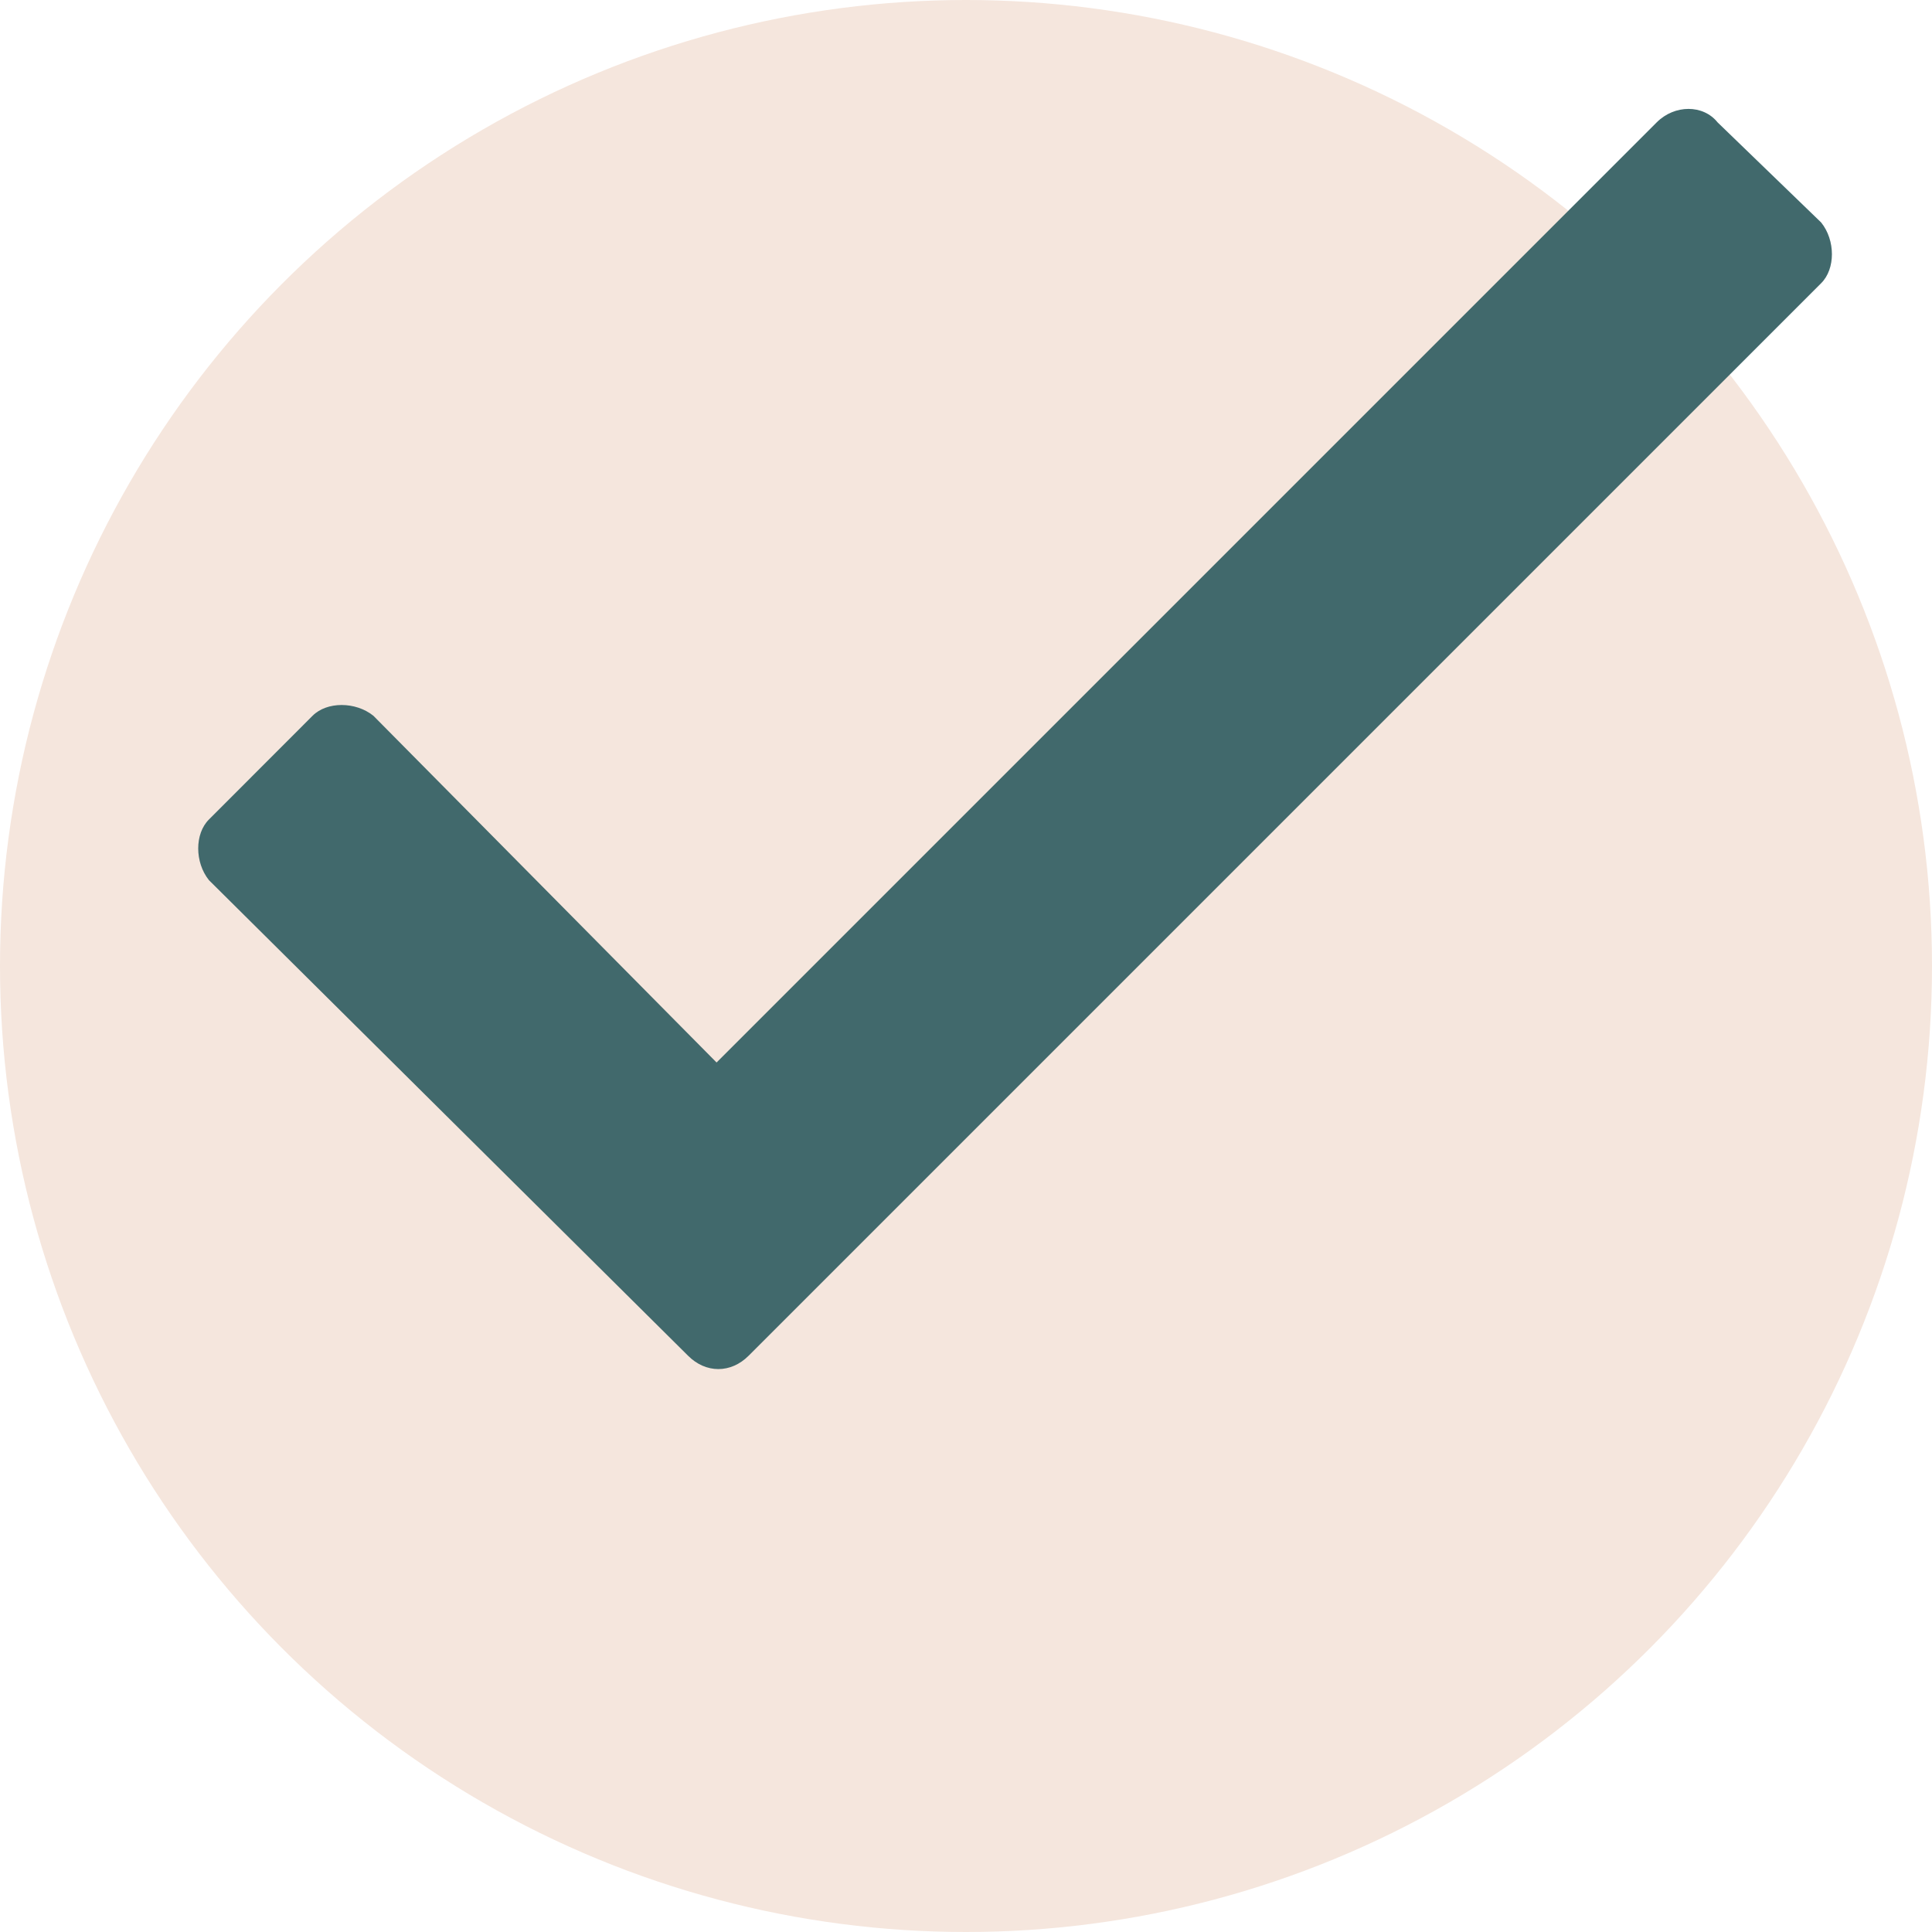
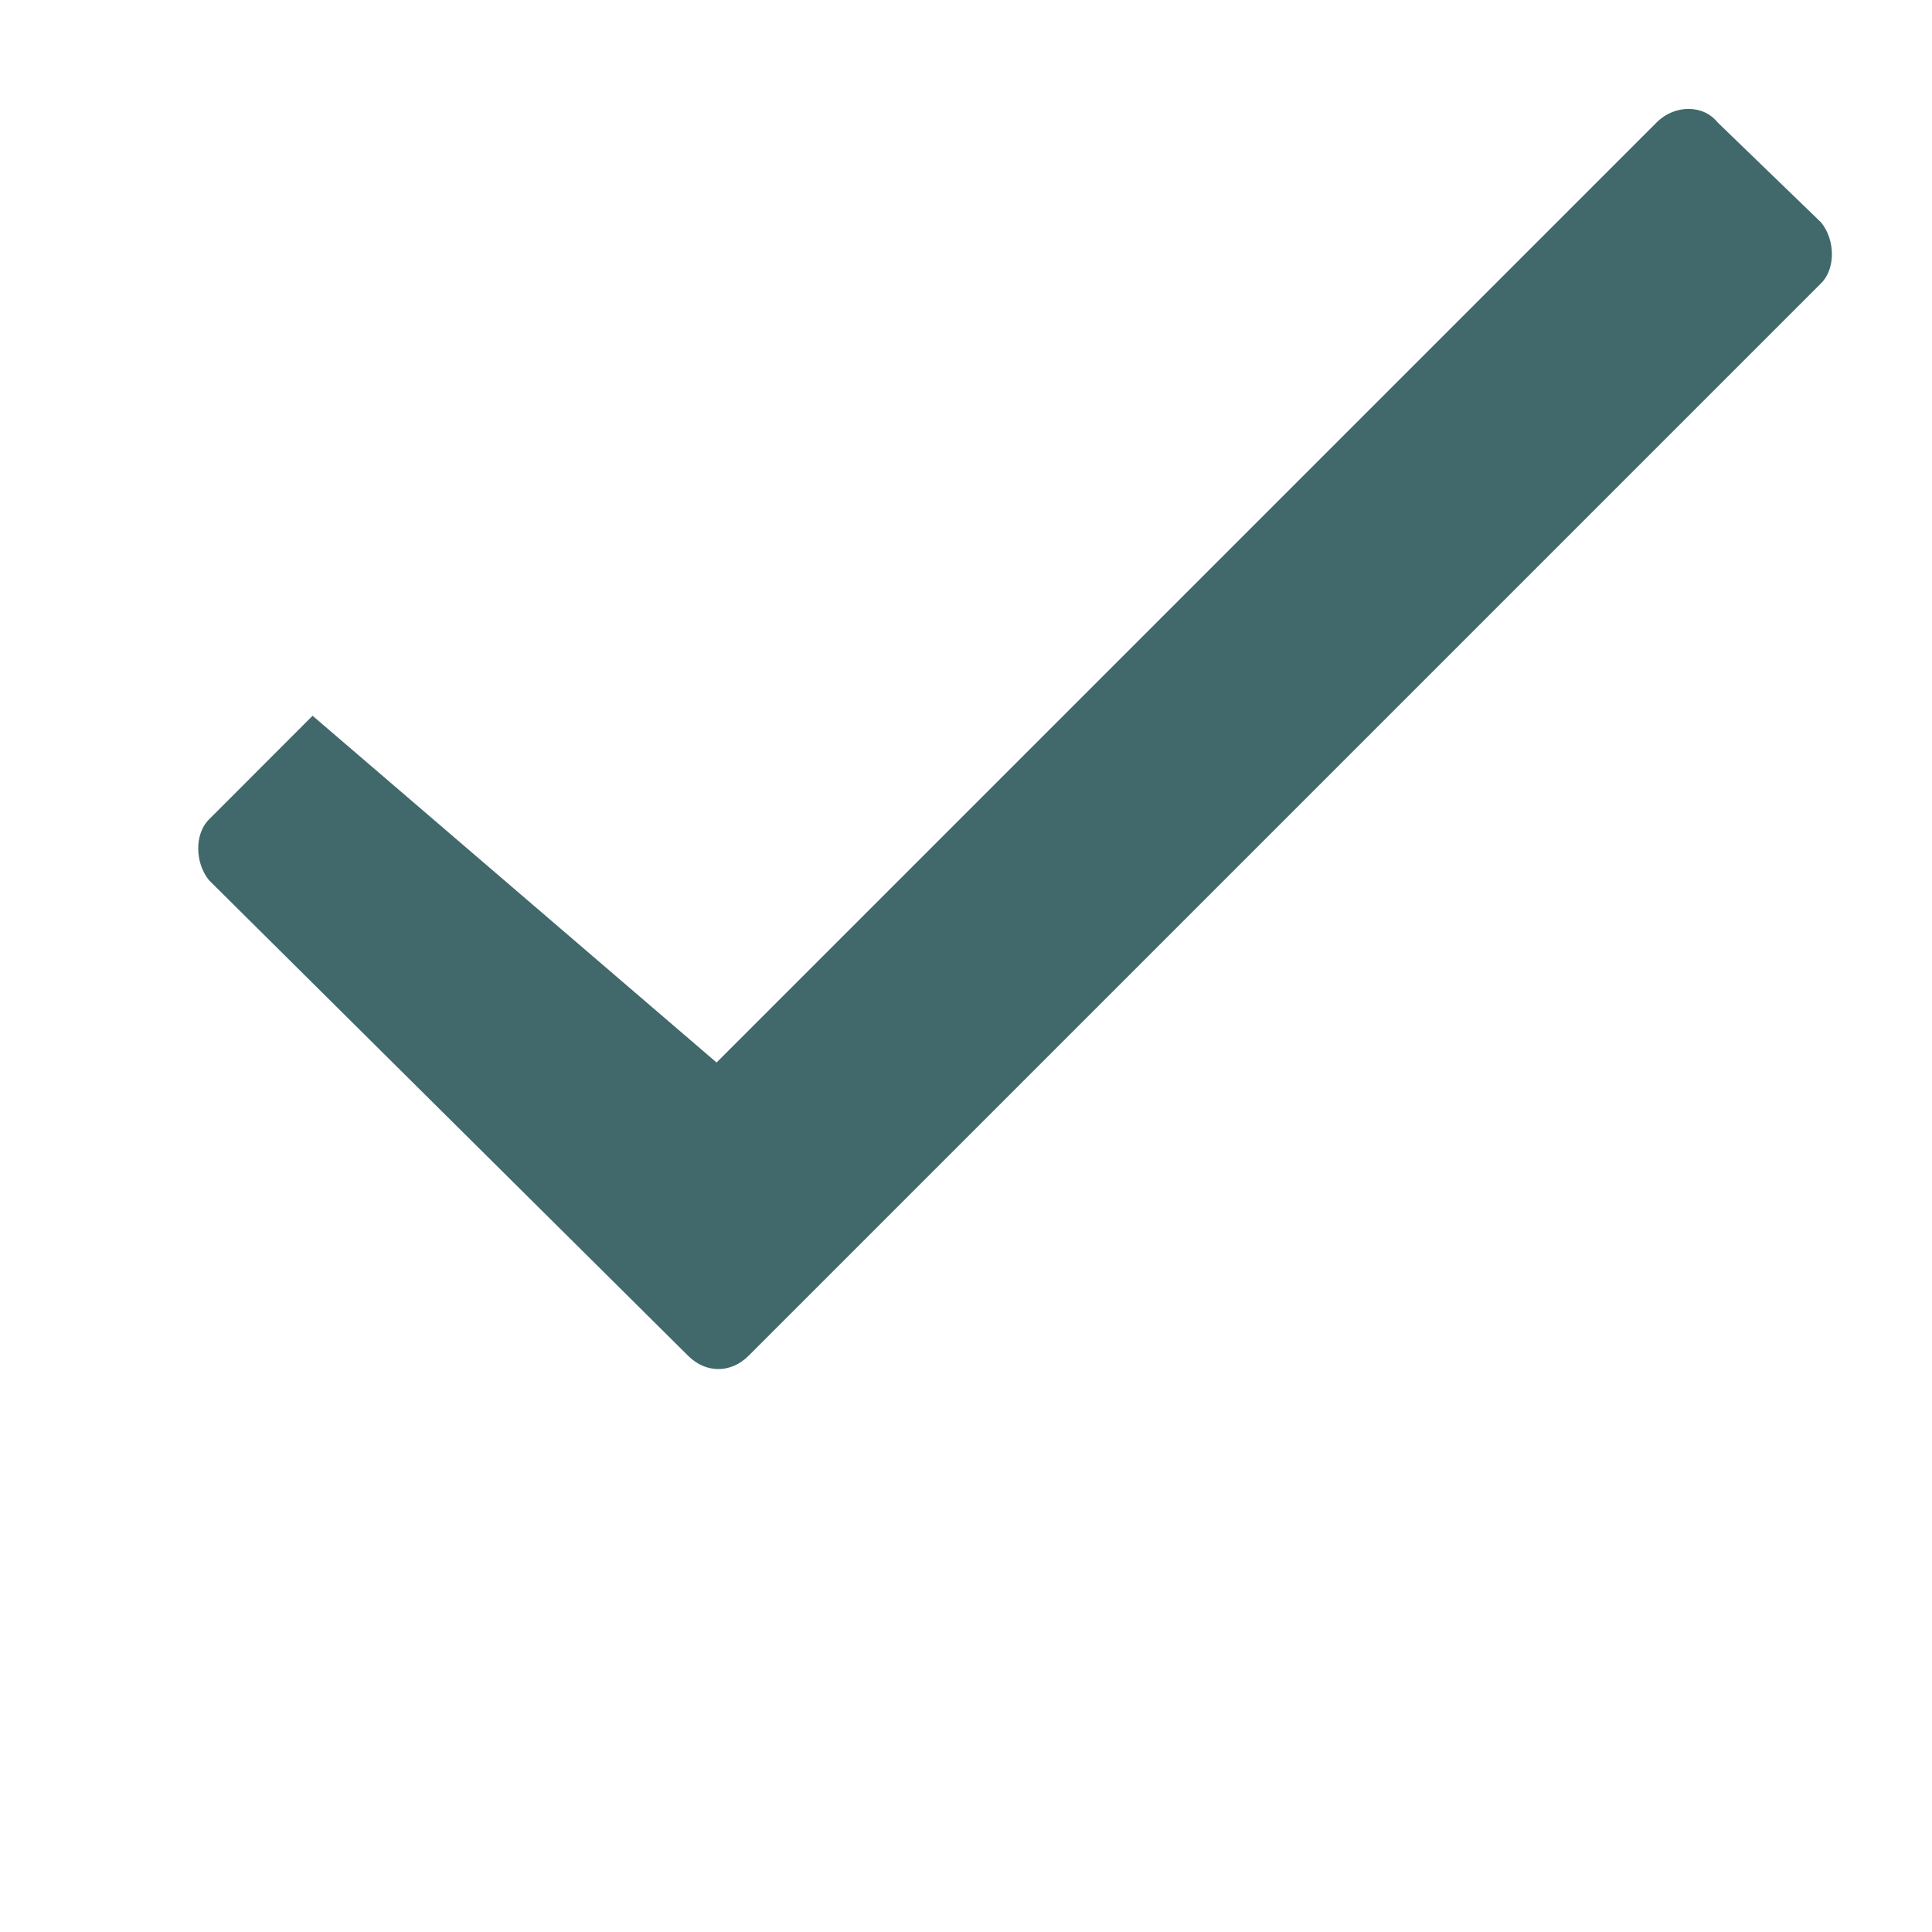
<svg xmlns="http://www.w3.org/2000/svg" width="19" height="19" viewBox="0 0 19 19" fill="none">
-   <circle cx="9.5" cy="9.5" r="9.5" fill="#F5E6DD" />
-   <path d="M16.293 1.203C16.469 1.027 16.75 1.027 16.891 1.203L17.91 2.188C18.051 2.363 18.051 2.645 17.91 2.785L7.363 13.332C7.188 13.508 6.941 13.508 6.766 13.332L2.055 8.656C1.914 8.48 1.914 8.199 2.055 8.059L3.074 7.039C3.215 6.898 3.496 6.898 3.672 7.039L7.047 10.449L16.293 1.203Z" fill="#41696C" />
+   <path d="M16.293 1.203C16.469 1.027 16.75 1.027 16.891 1.203L17.91 2.188C18.051 2.363 18.051 2.645 17.91 2.785L7.363 13.332C7.188 13.508 6.941 13.508 6.766 13.332L2.055 8.656C1.914 8.48 1.914 8.199 2.055 8.059L3.074 7.039L7.047 10.449L16.293 1.203Z" fill="#41696C" />
</svg>